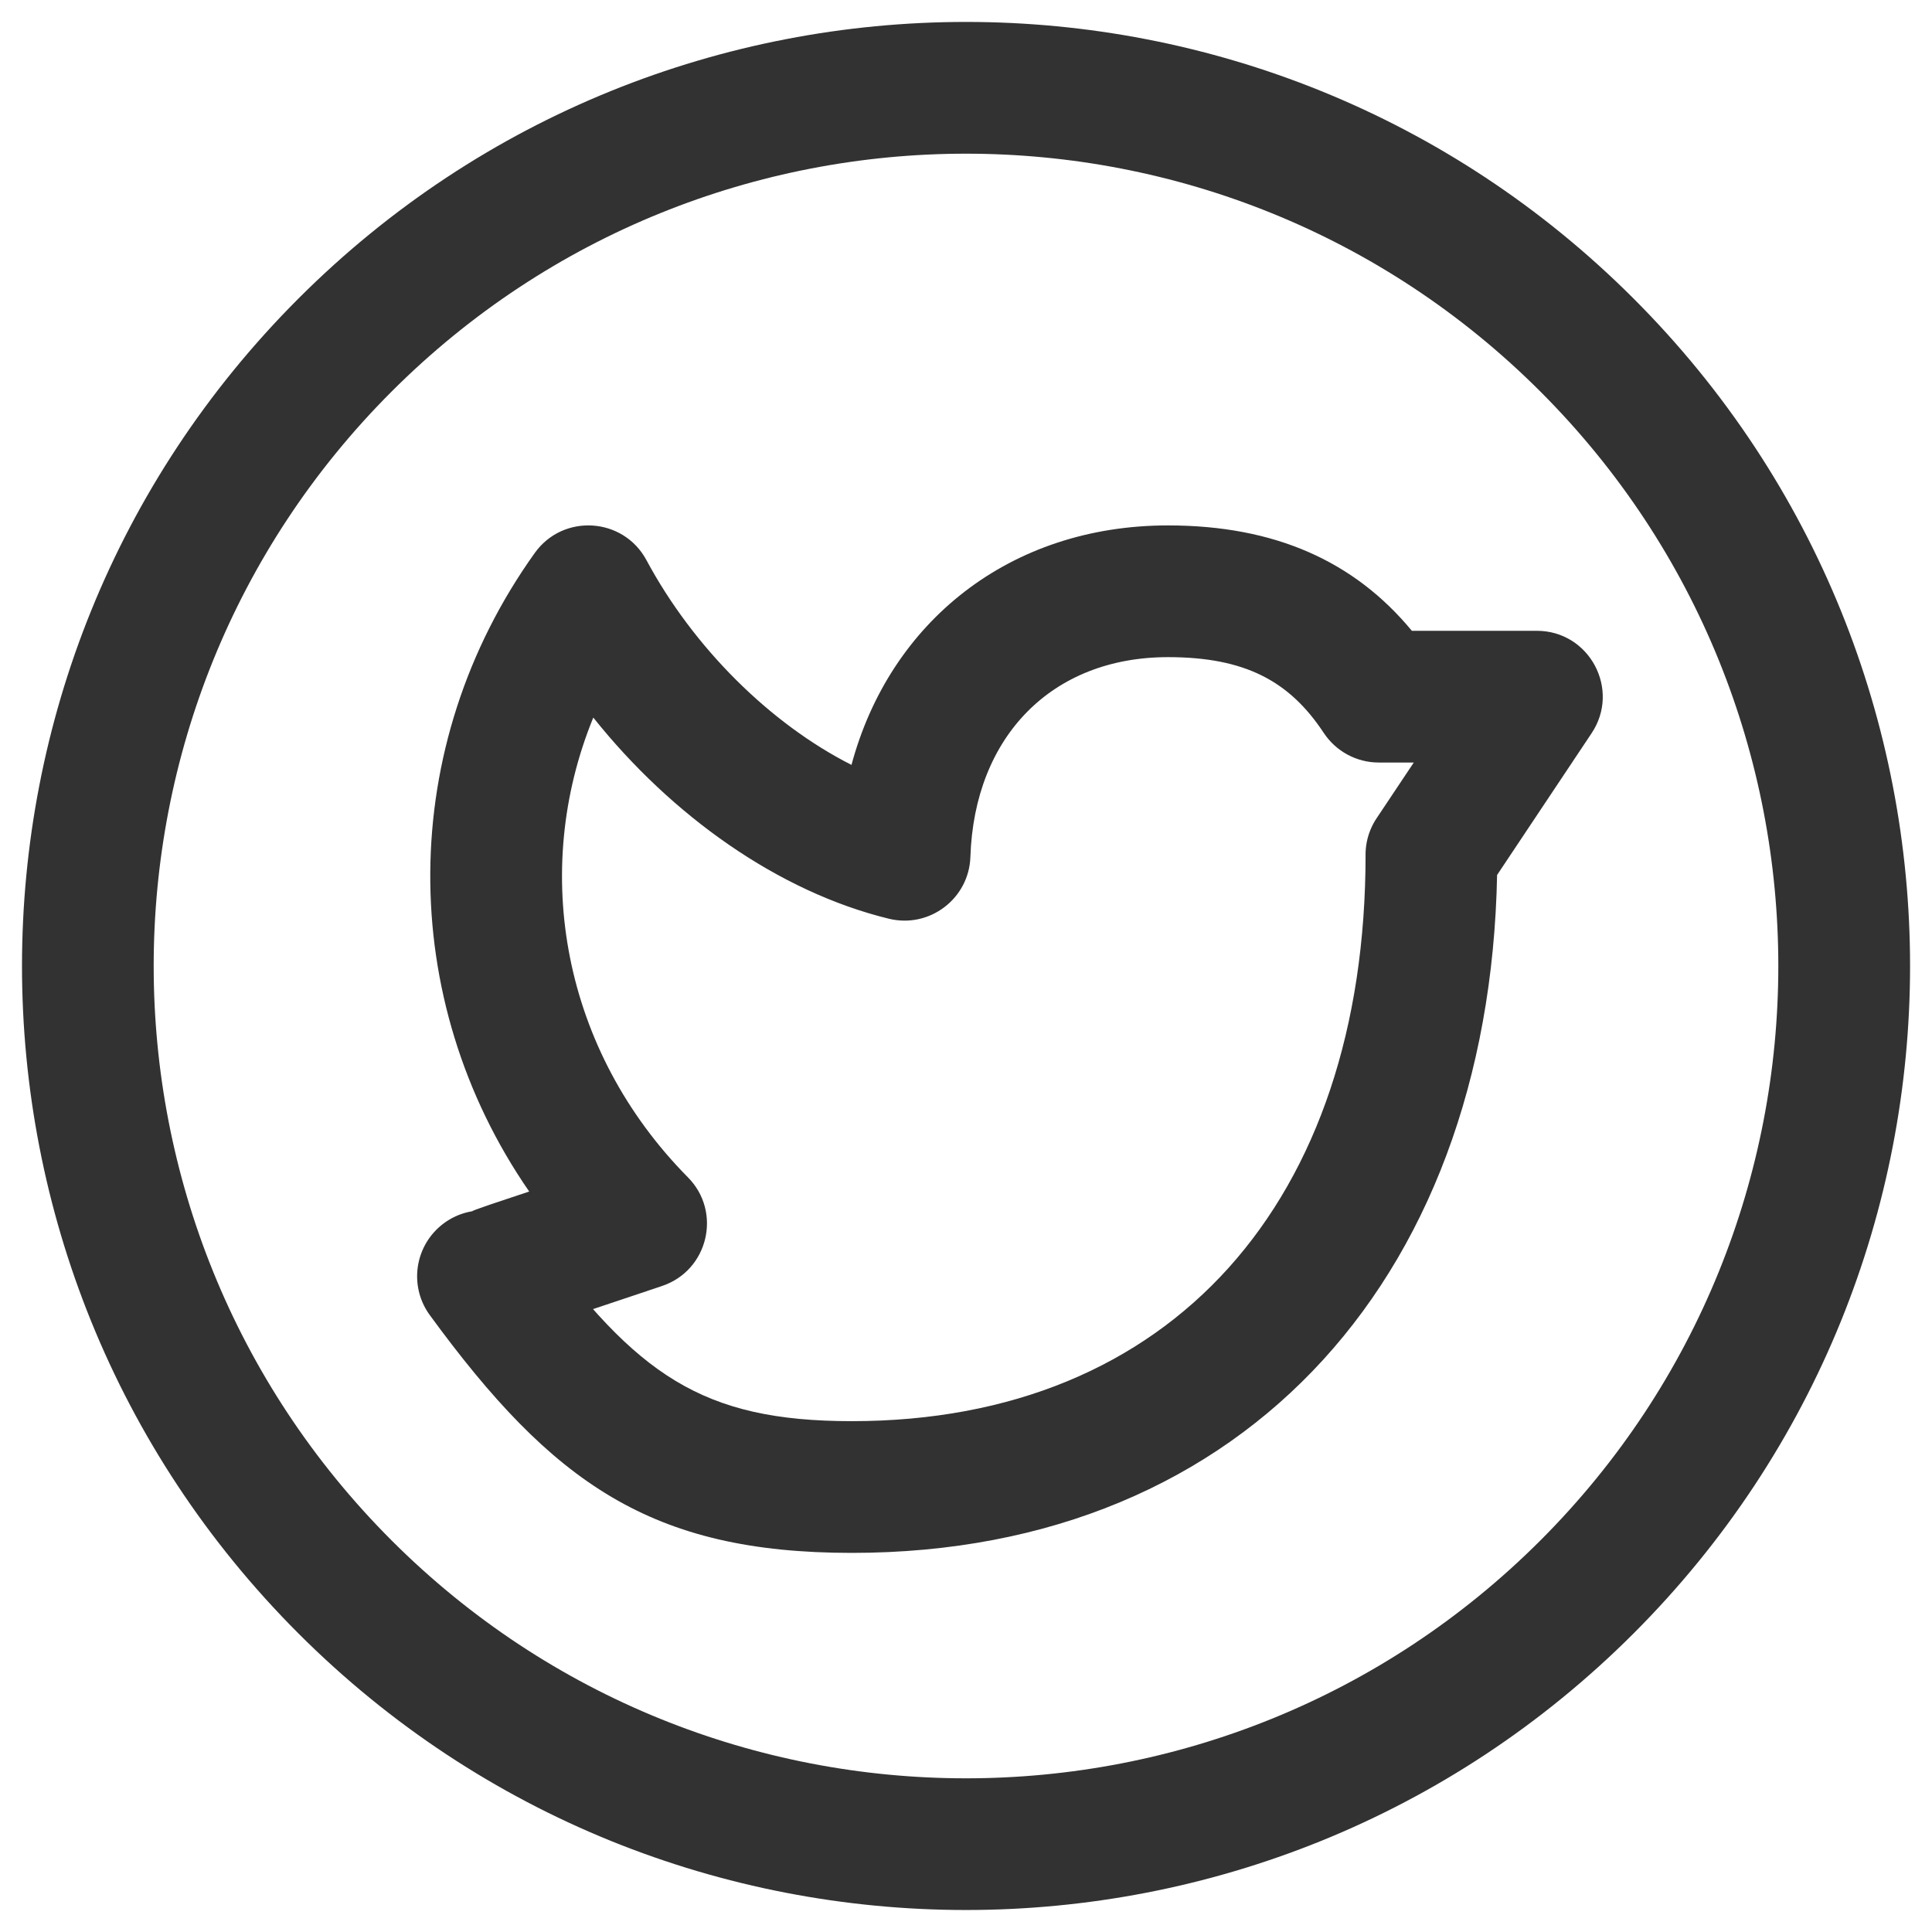
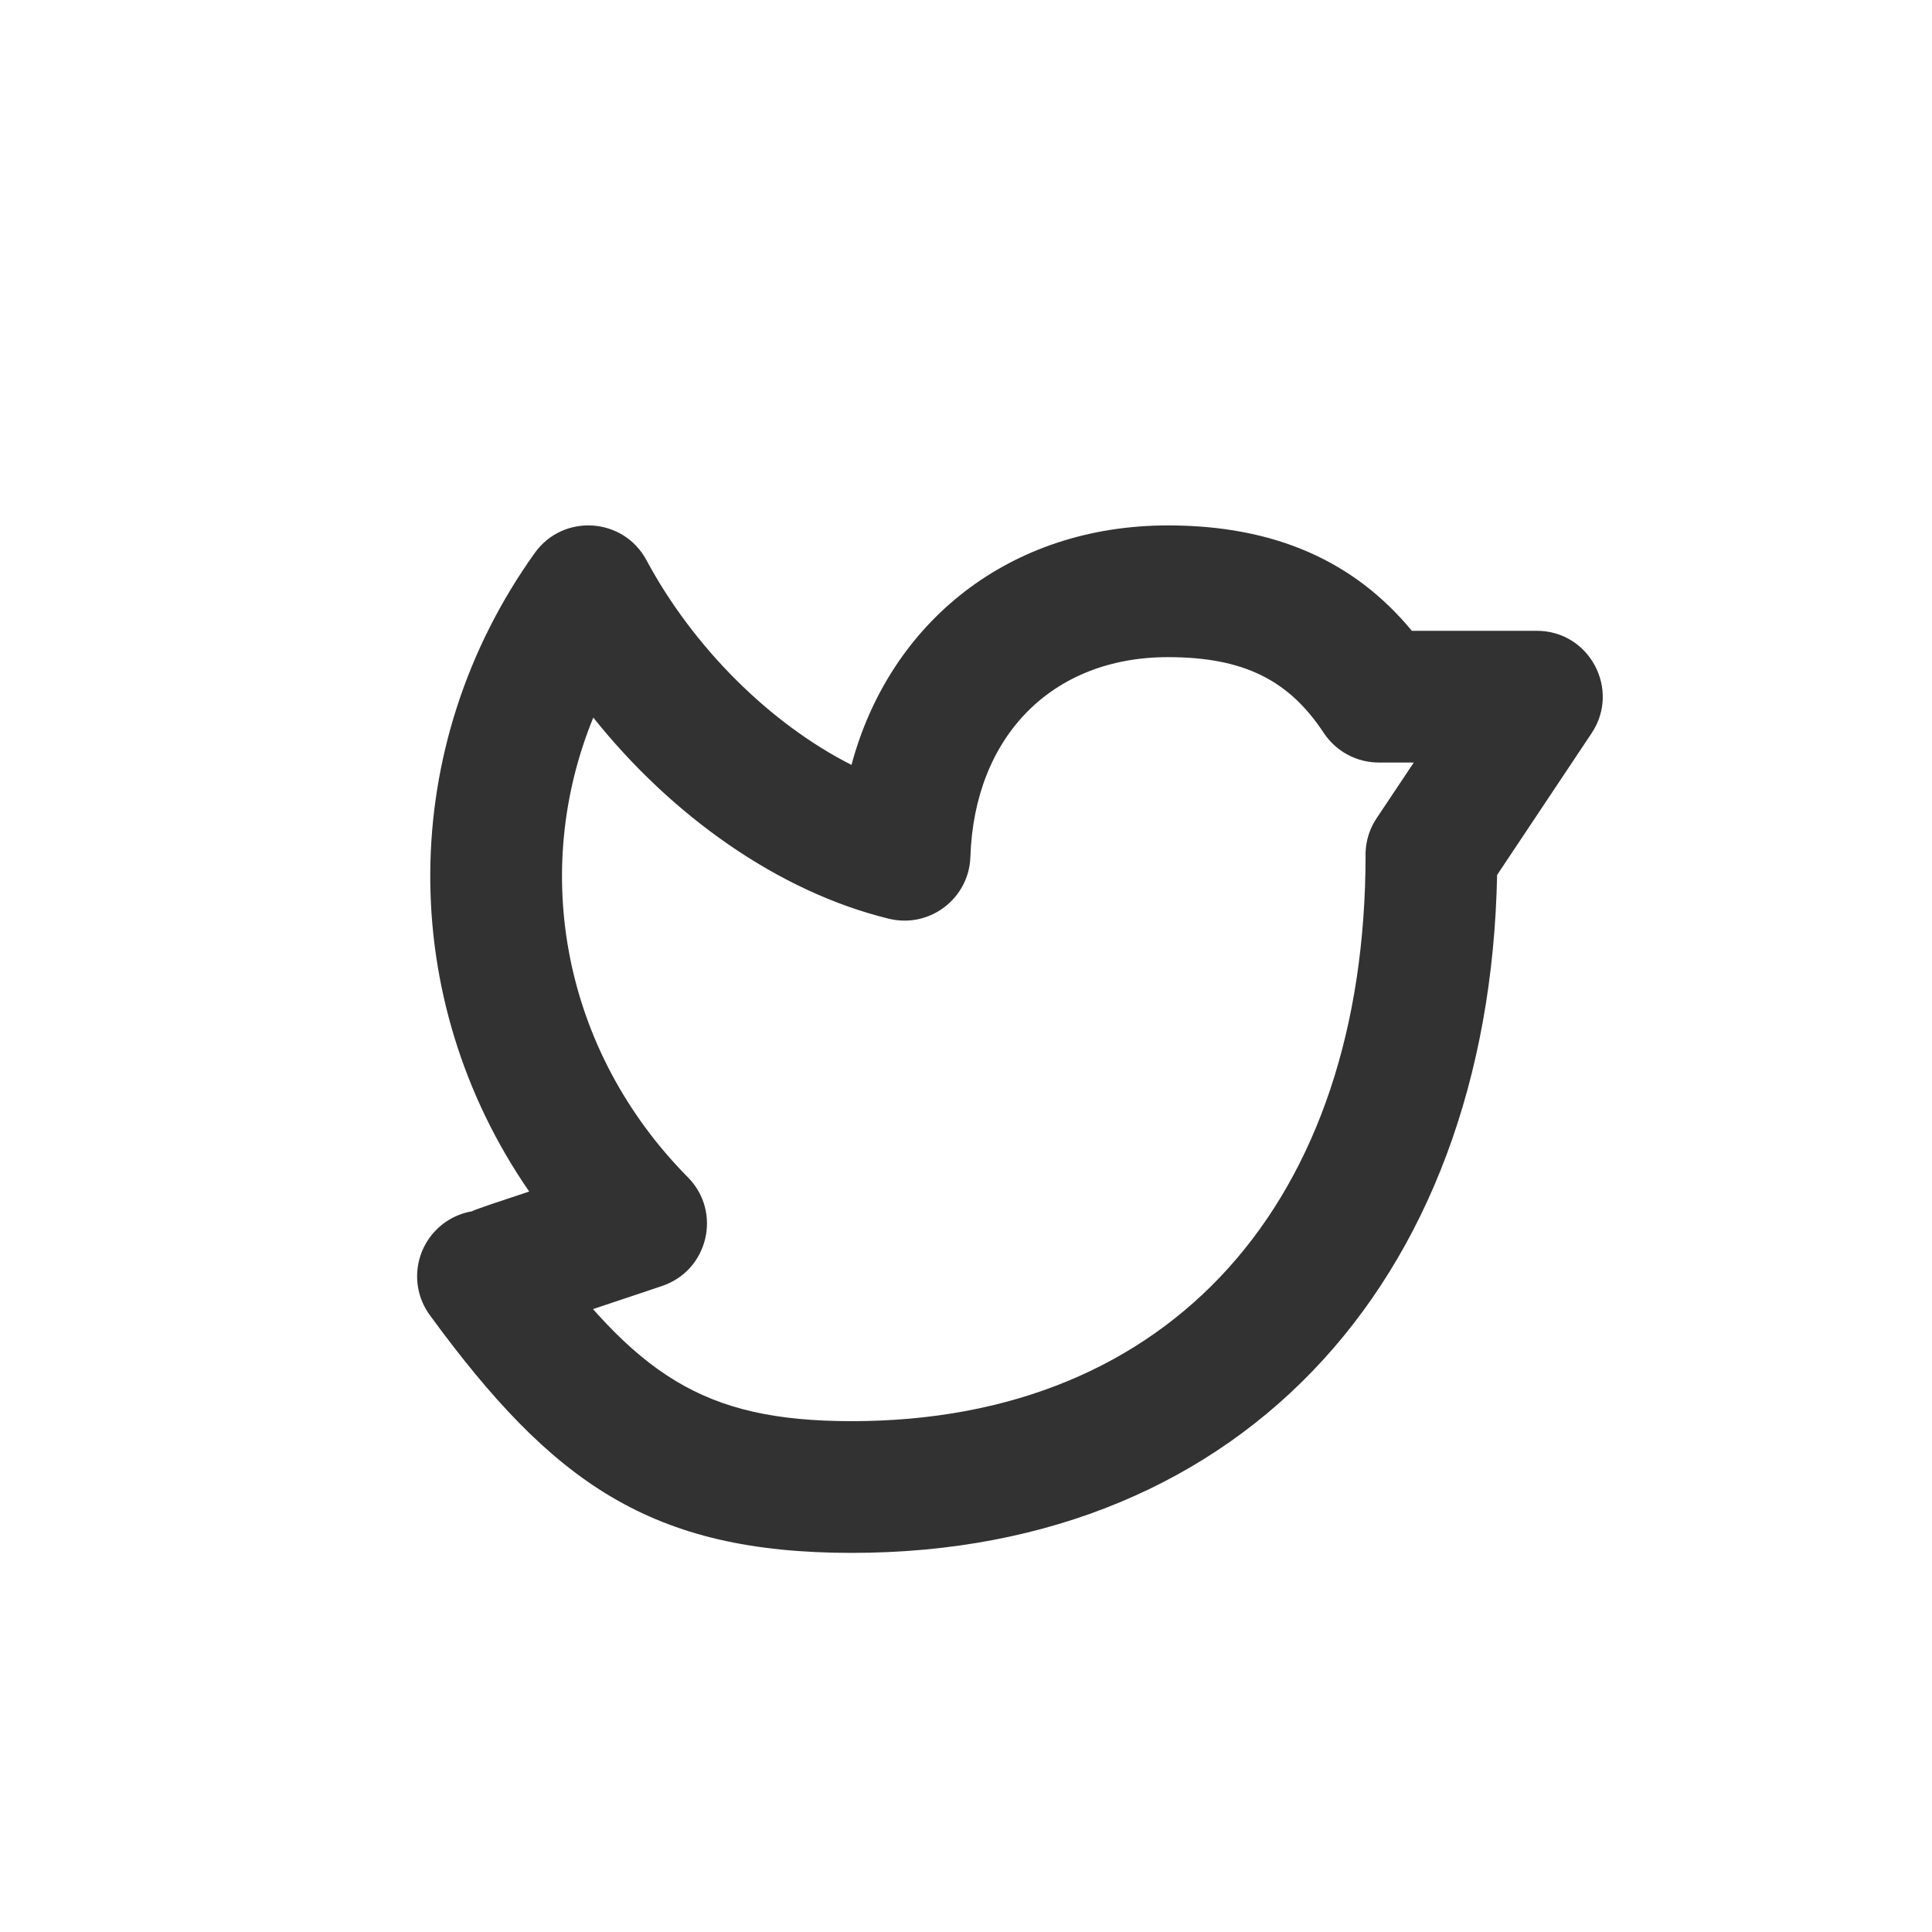
<svg xmlns="http://www.w3.org/2000/svg" width="22px" height="22px" viewBox="0 0 22 22" version="1.1">
  <title>twc</title>
  <desc>Created with Sketch.</desc>
  <g id="Page-1" stroke="none" stroke-width="1" fill="none" fill-rule="evenodd">
    <g id="twc" fill="#323232" fill-rule="nonzero">
-       <path d="M18.601,18.601 C14.403,22.799 7.597,22.799 3.399,18.601 C-0.799,14.403 -0.799,7.597 3.399,3.399 C7.597,-0.8 14.403,-0.8 18.601,3.399 C22.8,7.597 22.8,14.403 18.601,18.601 Z M4.459,4.459 C0.847,8.072 0.847,13.928 4.459,17.541 C8.072,21.153 13.928,21.153 17.541,17.541 C21.153,13.928 21.153,8.072 17.541,4.459 C13.928,0.847 8.072,0.847 4.459,4.459 Z" id="Path" />
      <path d="M15.55,9.733 C15.55,9.319 15.886,8.983 16.3,8.983 C16.714,8.983 17.05,9.319 17.05,9.733 C17.05,14.468 14.213,17.683 9.7,17.683 C7.415,17.683 6.292,16.889 4.894,14.975 C4.65,14.641 4.723,14.172 5.058,13.927 C5.392,13.683 5.861,13.756 6.106,14.091 C7.249,15.656 7.994,16.183 9.7,16.183 C13.34,16.183 15.55,13.678 15.55,9.733 Z M7.833,13.406 C8.224,13.8 8.065,14.468 7.538,14.644 C7.482,14.663 7.482,14.663 7.258,14.738 C6.978,14.832 6.978,14.832 6.642,14.944 C6.303,15.057 6.178,15.099 6.023,15.151 C5.903,15.19 5.903,15.19 5.816,15.219 C5.765,15.238 5.765,15.238 5.617,15.274 C5.208,15.338 4.824,15.059 4.759,14.65 C4.695,14.241 4.974,13.857 5.383,13.792 C5.318,13.802 5.841,13.63 5.55,13.727 C5.681,13.684 5.791,13.647 6.026,13.568 C4.511,11.376 4.516,8.495 6.09,6.296 C6.413,5.845 7.098,5.889 7.361,6.378 C7.896,7.375 8.77,8.241 9.696,8.71 C10.133,7.081 11.499,5.983 13.3,5.983 C14.516,5.983 15.421,6.39 16.077,7.183 L17.5,7.183 C18.099,7.183 18.456,7.851 18.124,8.349 L16.924,10.149 C16.694,10.494 16.229,10.587 15.884,10.357 C15.539,10.127 15.446,9.662 15.676,9.317 L16.099,8.683 L15.7,8.683 C15.448,8.683 15.213,8.556 15.074,8.346 C14.683,7.754 14.176,7.483 13.3,7.483 C11.979,7.483 11.095,8.386 11.05,9.758 C11.034,10.233 10.585,10.574 10.123,10.462 C8.867,10.156 7.65,9.292 6.756,8.171 C6.039,9.923 6.407,11.964 7.833,13.406 Z" id="Shape" />
    </g>
  </g>
</svg>